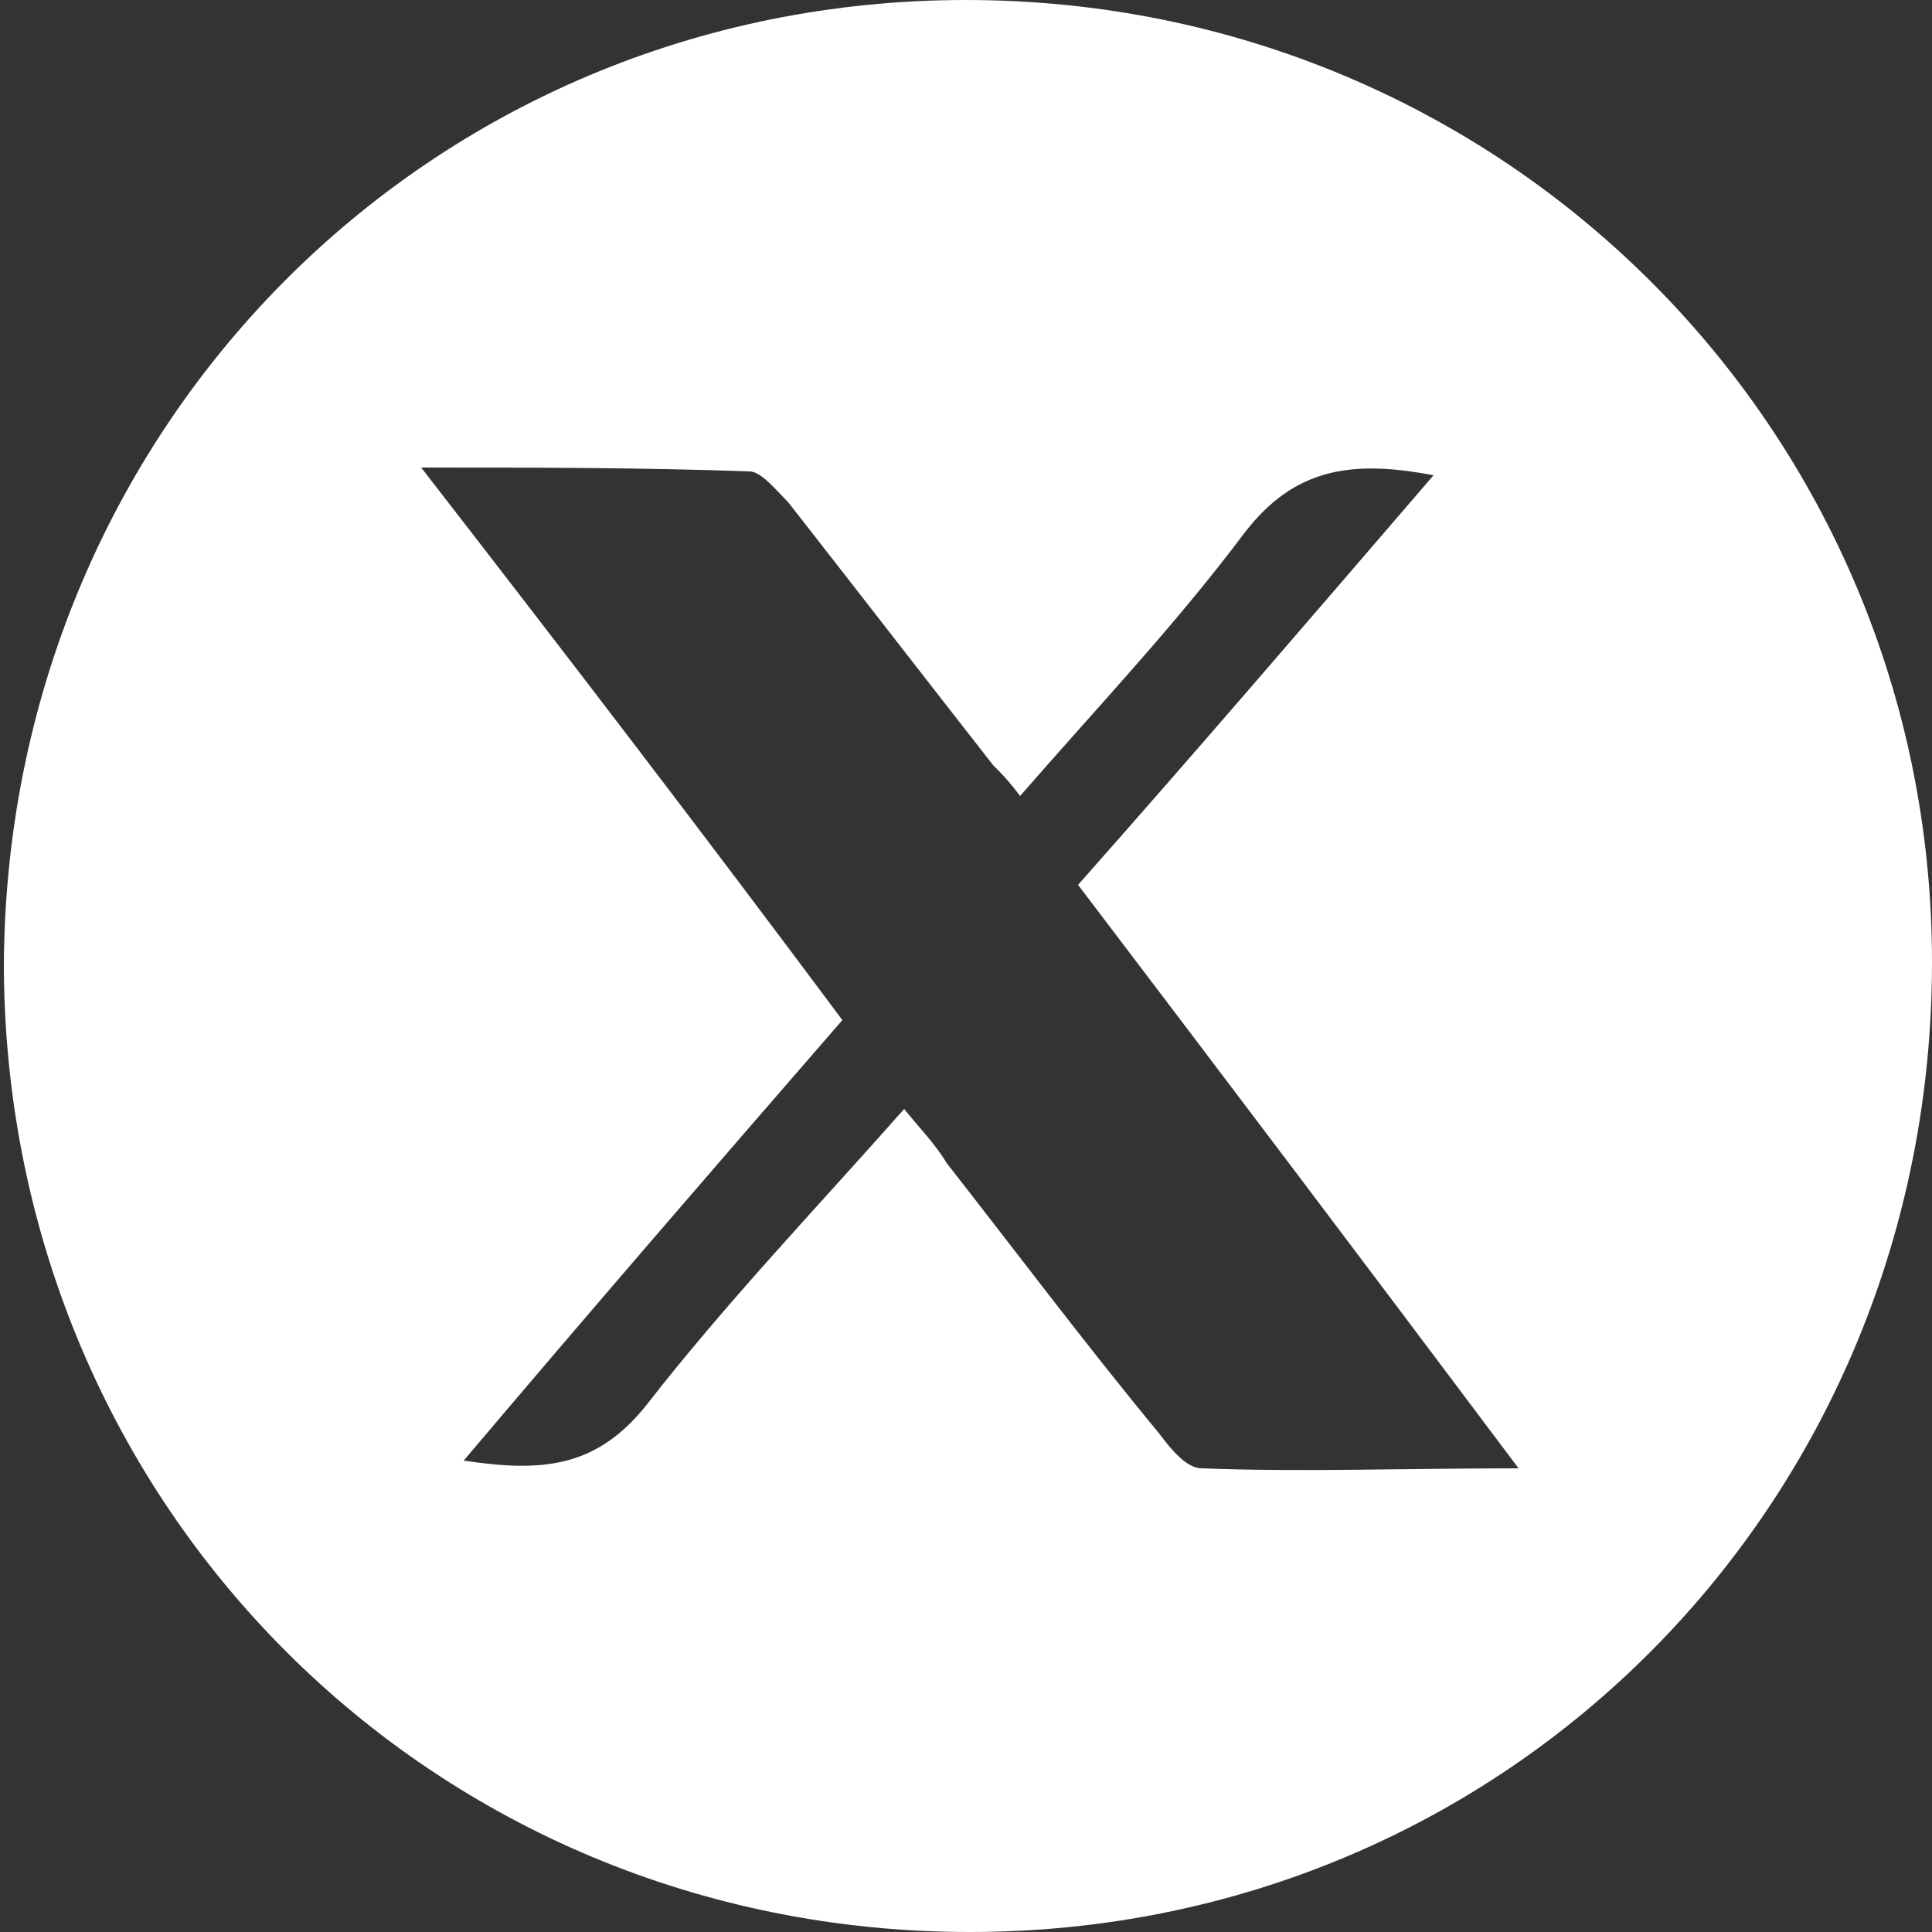
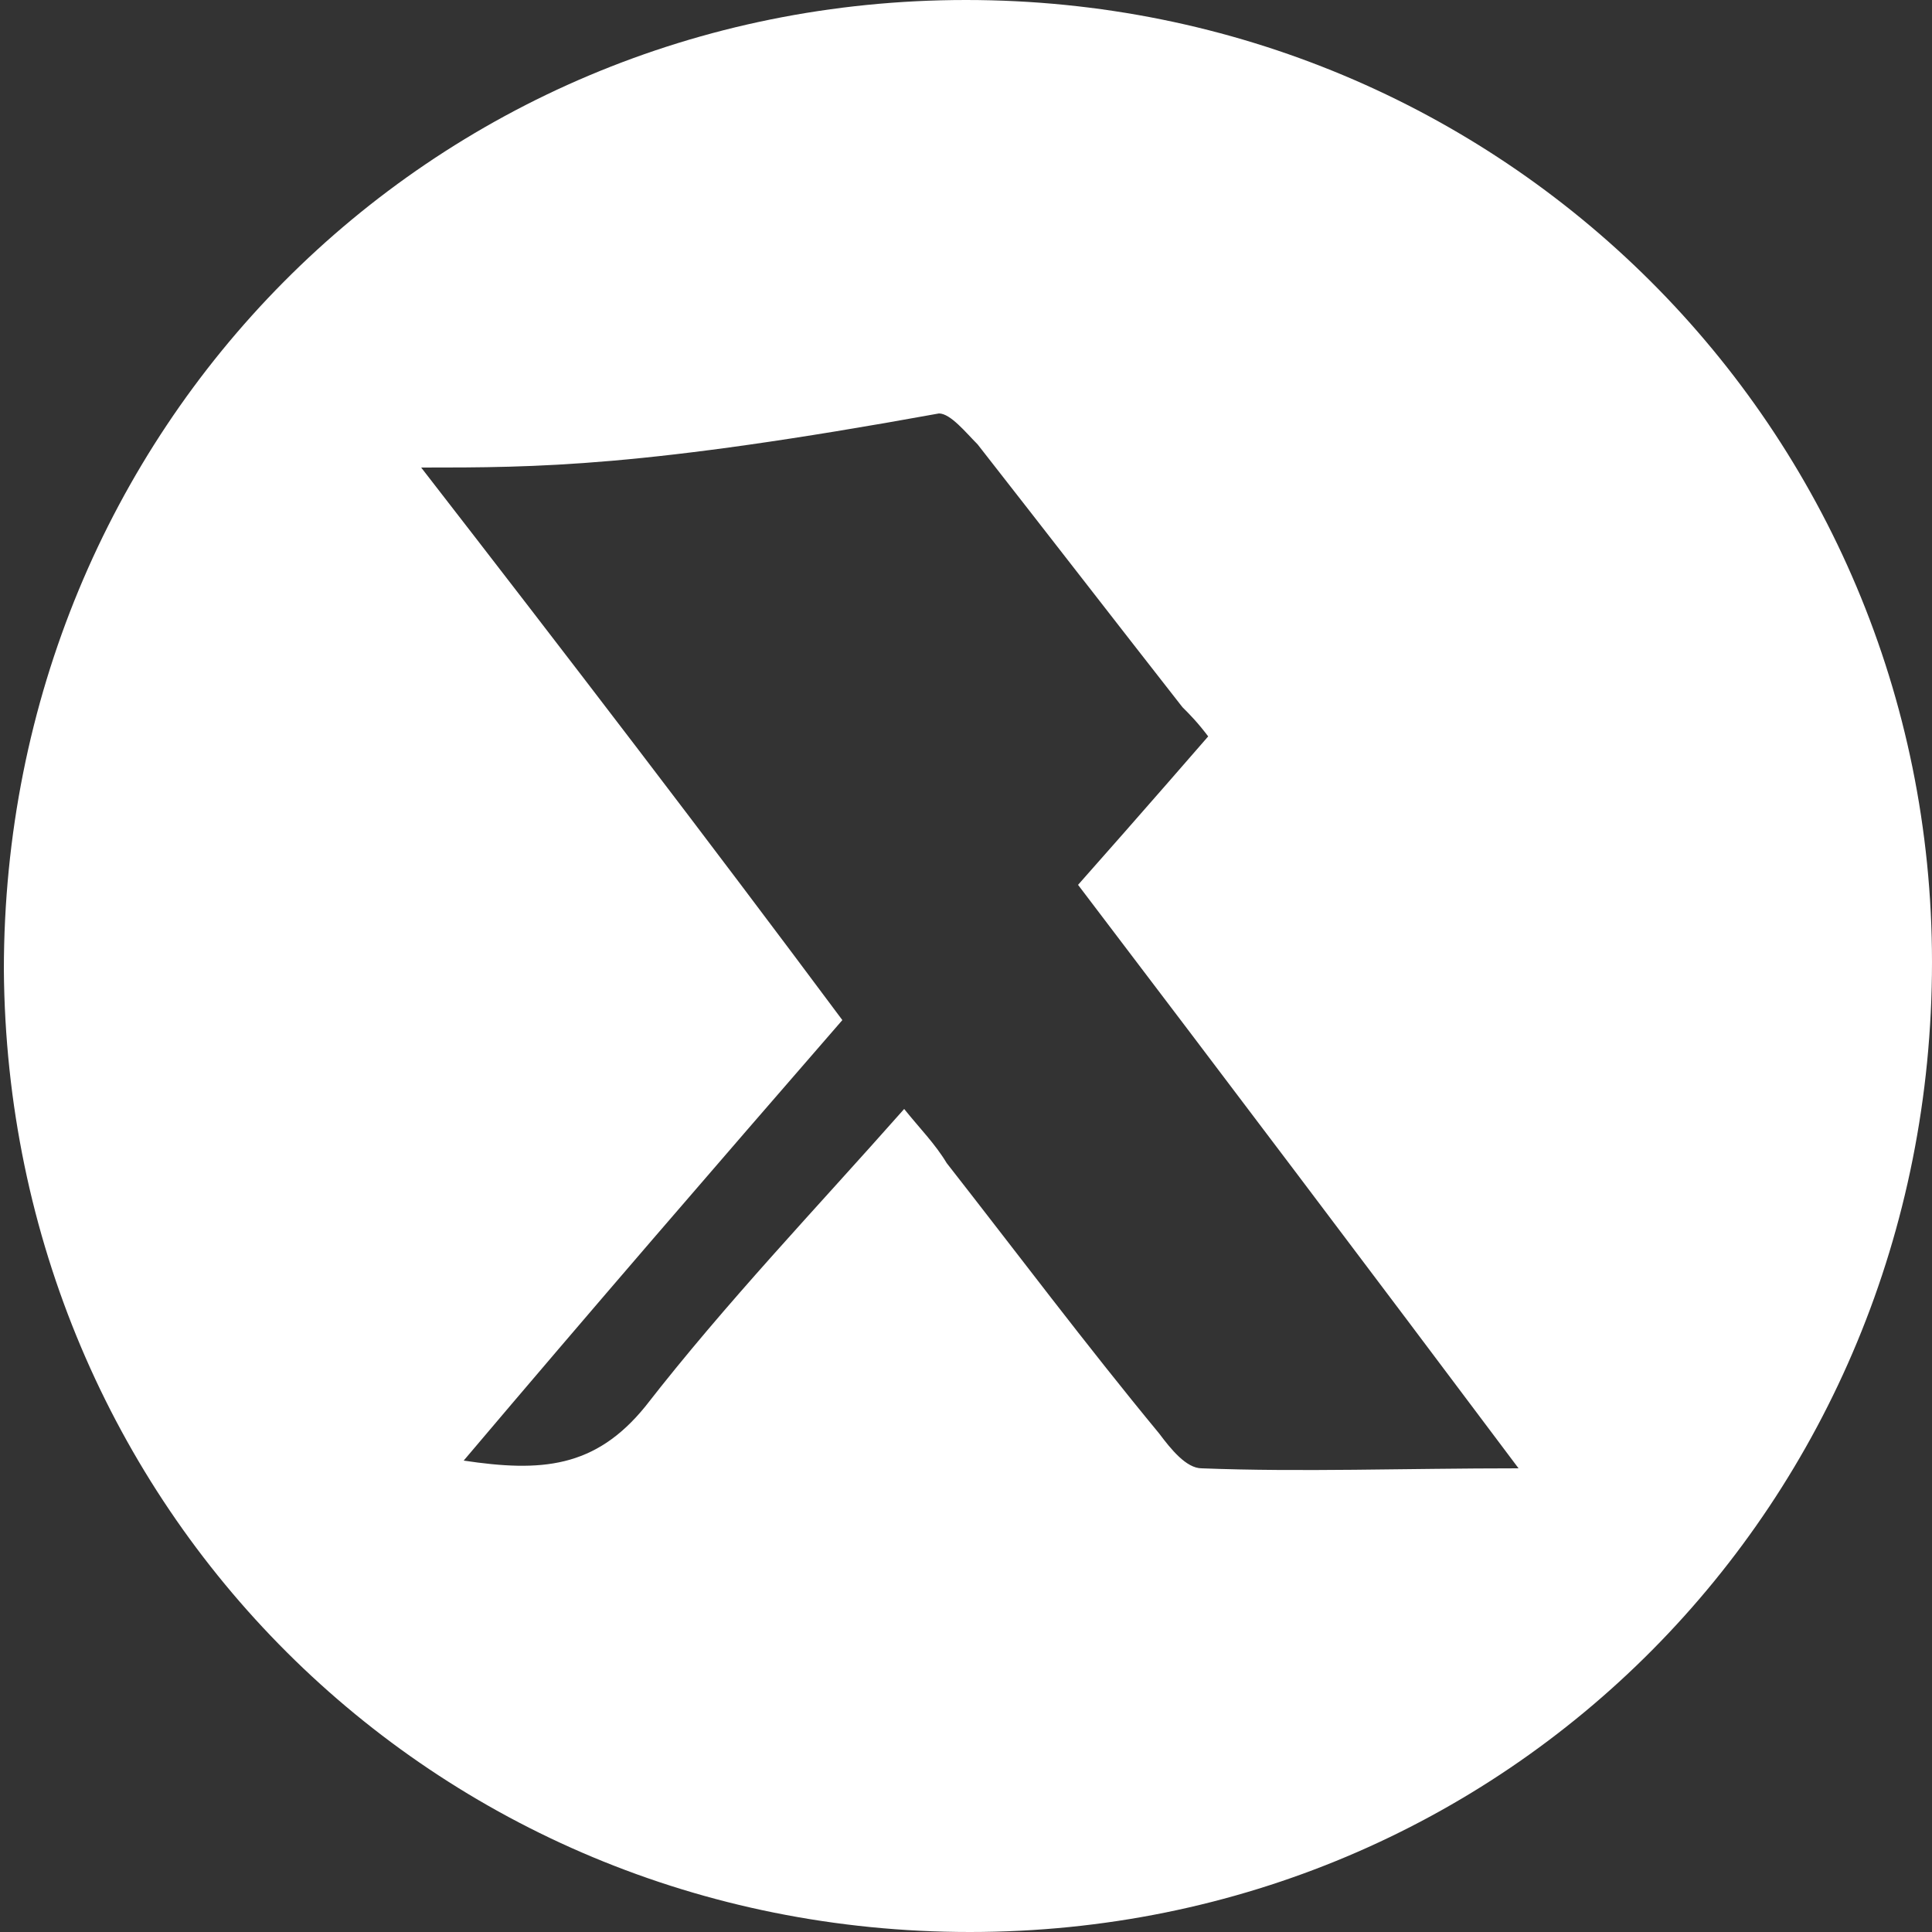
<svg xmlns="http://www.w3.org/2000/svg" version="1.1" id="Capa_1" x="0px" y="0px" viewBox="0 0 50 50" style="enable-background:new 0 0 50 50;" xml:space="preserve">
  <rect x="0" y="0" width="50" height="50" fill="#333333" stroke="none" />
  <style type="text/css">
	.st0{fill:#FFFFFF;}
</style>
-   <path class="st0" d="M0.1,25.1C0.1,11.1,11.1,0,25,0c13.9,0,25,11.1,25,24.9C50,38.9,39,50,25.1,50C11.2,50,0.2,39,0.1,25.1z   M10.9,12.1c3.8,4.9,7.4,9.6,10.9,14.3c-3.3,3.8-6.5,7.5-9.8,11.4c2,0.3,3.4,0.2,4.7-1.4c2.1-2.7,4.4-5.1,6.7-7.7  c0.4,0.5,0.8,0.9,1.1,1.4c1.8,2.3,3.6,4.7,5.5,7c0.3,0.4,0.7,0.9,1.1,0.9c2.6,0.1,5.2,0,8.2,0c-3.9-5.2-7.6-10.1-11.4-15.1  c3.1-3.5,6.1-7,9.2-10.6c-2.1-0.4-3.6-0.2-4.9,1.5c-1.8,2.4-3.8,4.5-5.8,6.8c-0.3-0.4-0.5-0.6-0.7-0.8c-1.8-2.3-3.5-4.5-5.3-6.8  c-0.3-0.3-0.7-0.8-1-0.8C16.6,12.1,13.9,12.1,10.9,12.1z" />
+   <path class="st0" d="M0.1,25.1C0.1,11.1,11.1,0,25,0c13.9,0,25,11.1,25,24.9C50,38.9,39,50,25.1,50C11.2,50,0.2,39,0.1,25.1z   M10.9,12.1c3.8,4.9,7.4,9.6,10.9,14.3c-3.3,3.8-6.5,7.5-9.8,11.4c2,0.3,3.4,0.2,4.7-1.4c2.1-2.7,4.4-5.1,6.7-7.7  c0.4,0.5,0.8,0.9,1.1,1.4c1.8,2.3,3.6,4.7,5.5,7c0.3,0.4,0.7,0.9,1.1,0.9c2.6,0.1,5.2,0,8.2,0c-3.9-5.2-7.6-10.1-11.4-15.1  c3.1-3.5,6.1-7,9.2-10.6c-1.8,2.4-3.8,4.5-5.8,6.8c-0.3-0.4-0.5-0.6-0.7-0.8c-1.8-2.3-3.5-4.5-5.3-6.8  c-0.3-0.3-0.7-0.8-1-0.8C16.6,12.1,13.9,12.1,10.9,12.1z" />
</svg>